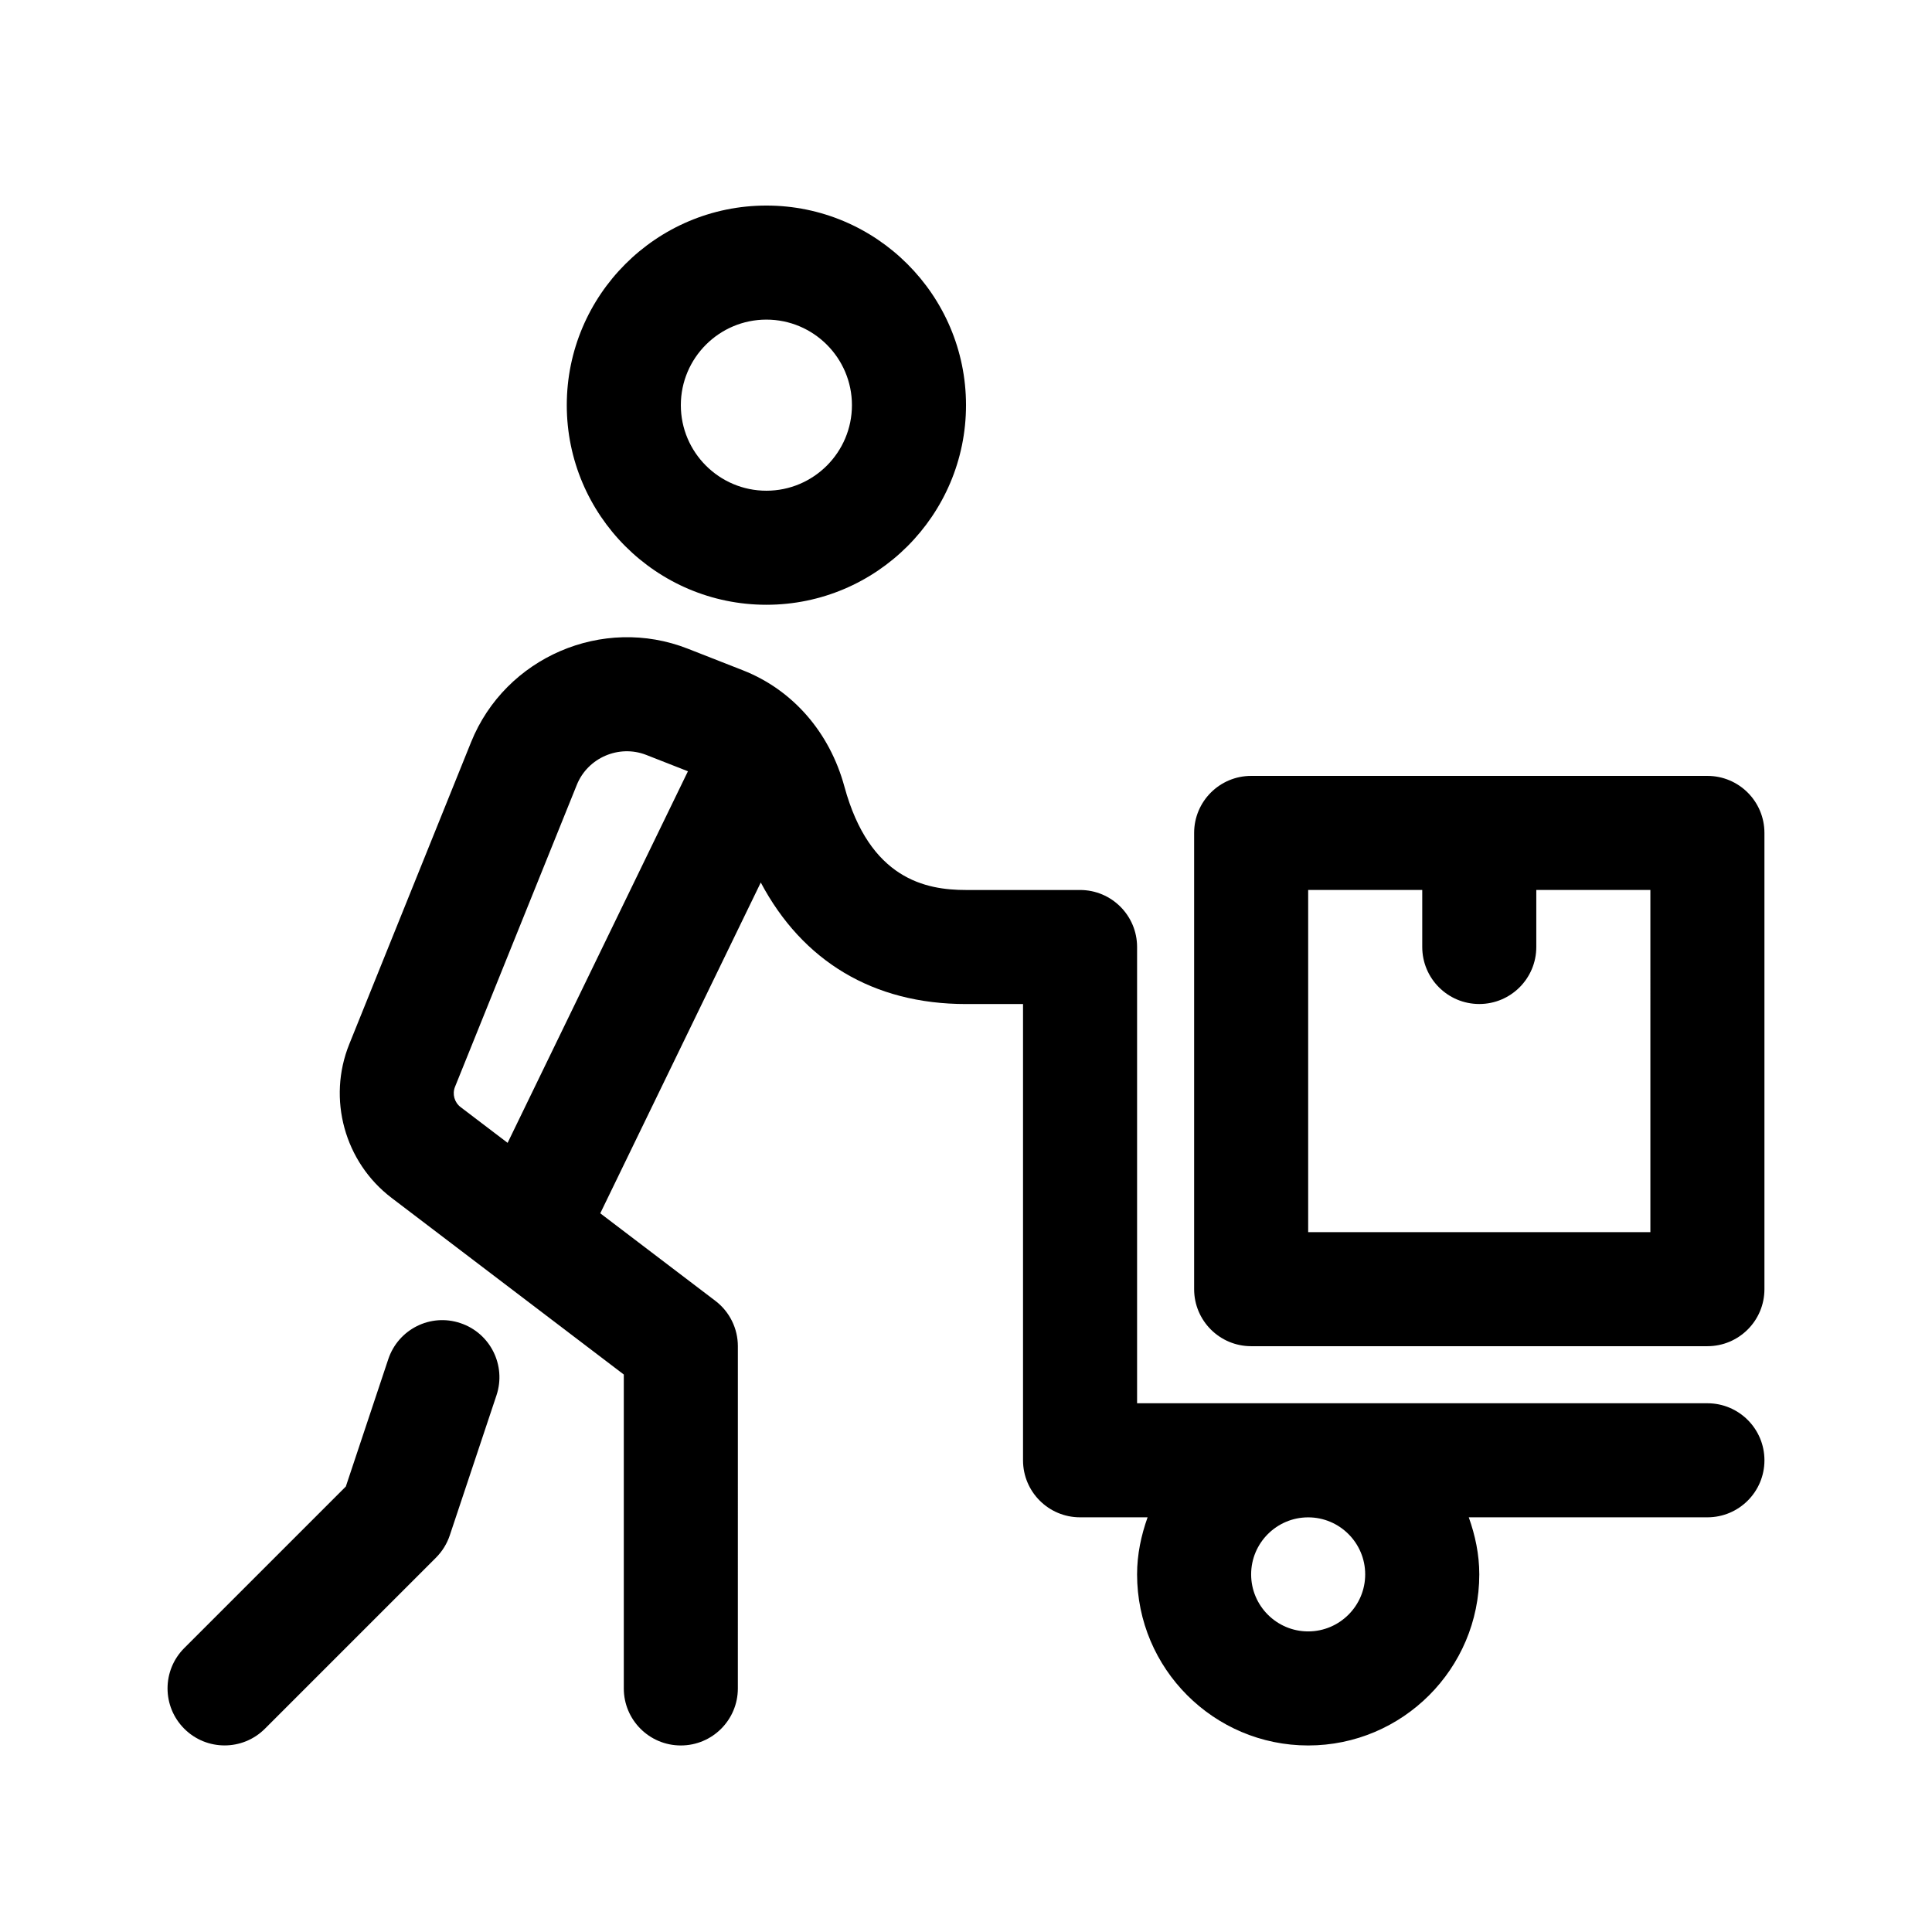
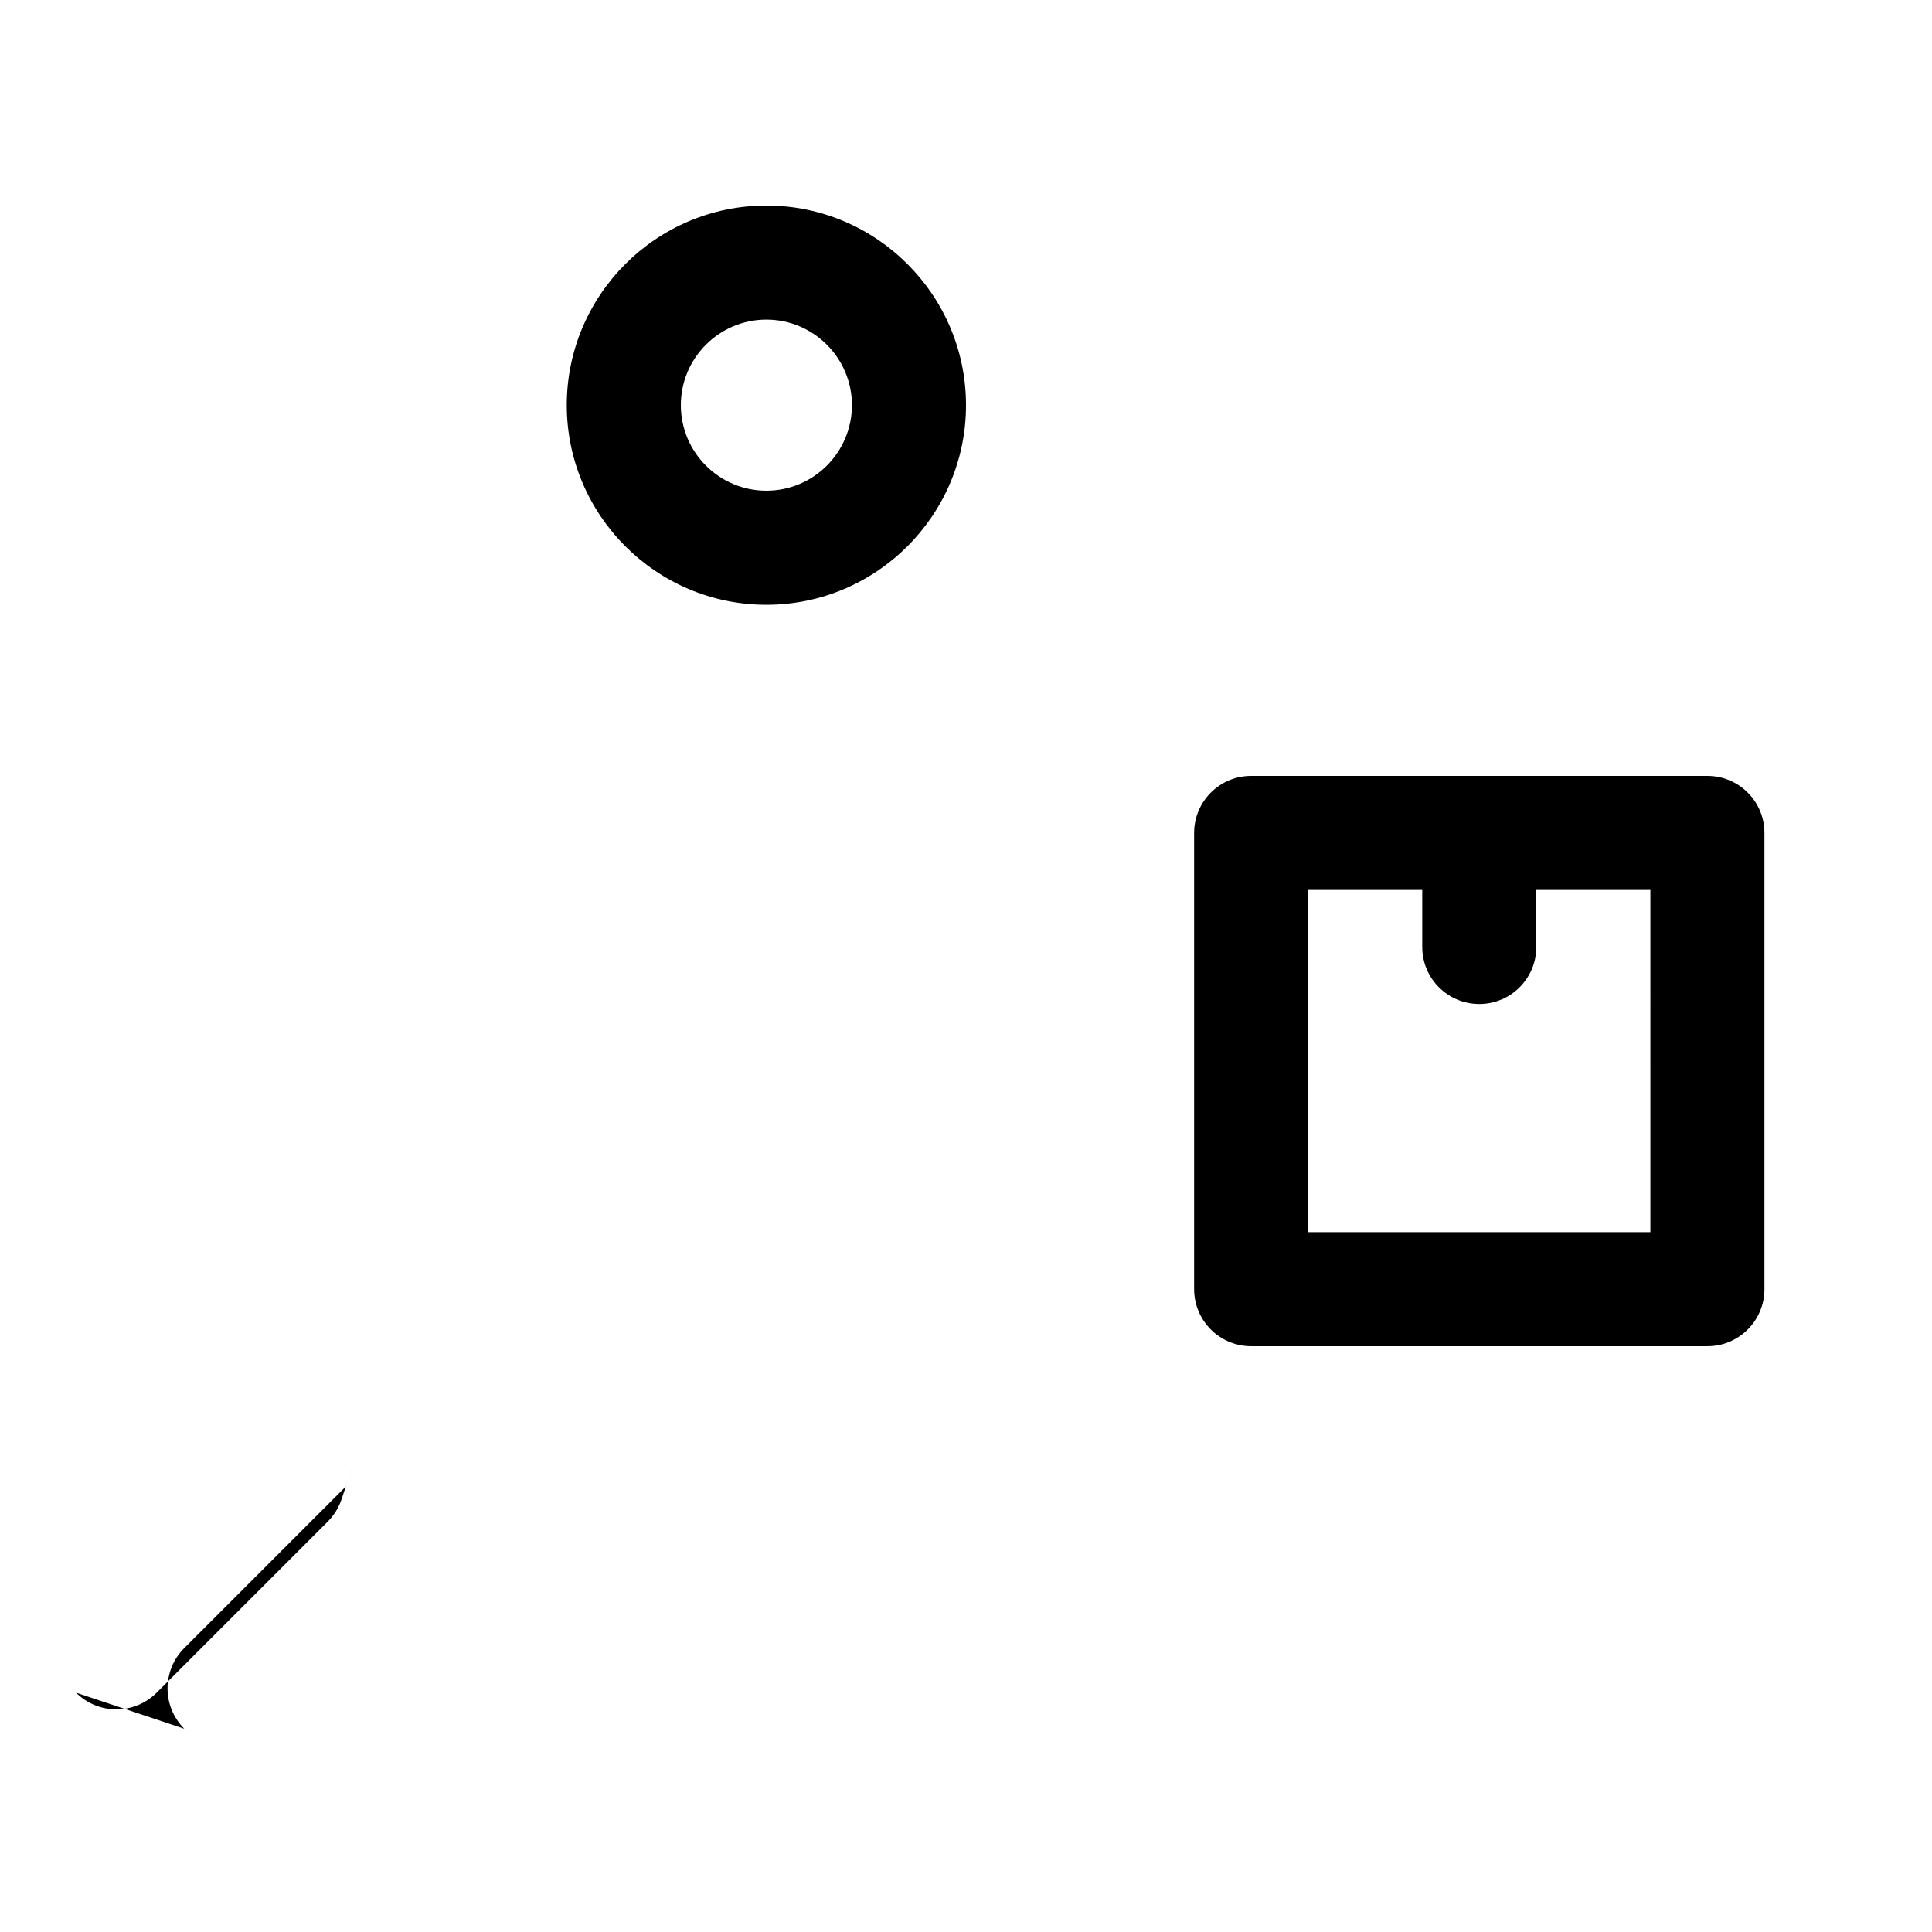
<svg xmlns="http://www.w3.org/2000/svg" fill="#000000" width="800px" height="800px" version="1.1" viewBox="144 144 512 512">
  <g>
    <path d="m347.1 304.27c29.168 0 52.902-23.734 52.902-52.898s-23.734-52.898-52.902-52.898c-29.164 0-52.898 23.734-52.898 52.898s23.734 52.898 52.898 52.898zm0-75.57c12.5 0 22.672 10.172 22.672 22.672s-10.172 22.672-22.672 22.672-22.672-10.172-22.672-22.672 10.172-22.672 22.672-22.672z" />
-     <path d="m192.83 602.13c-5.906-5.906-5.906-15.469 0-21.371l42.82-42.82 11.246-33.738c2.641-7.91 11.16-12.238 19.121-9.559 7.918 2.641 12.195 11.203 9.559 19.121l-12.379 37.121c-0.746 2.223-1.996 4.242-3.652 5.906l-45.344 45.344c-5.906 5.898-15.469 5.898-21.371-0.004z" />
+     <path d="m192.83 602.13c-5.906-5.906-5.906-15.469 0-21.371l42.82-42.82 11.246-33.738l-12.379 37.121c-0.746 2.223-1.996 4.242-3.652 5.906l-45.344 45.344c-5.906 5.898-15.469 5.898-21.371-0.004z" />
    <path d="m596.48 349.62h-120.91c-8.348 0-15.113 6.766-15.113 15.113v120.91c0 8.348 6.766 15.113 15.113 15.113h120.91c8.348 0 15.113-6.766 15.113-15.113v-120.91c0-8.348-6.766-15.113-15.113-15.113zm-15.113 120.91h-90.688v-90.684h30.23v15.113c0 8.348 6.766 15.113 15.113 15.113s15.113-6.766 15.113-15.113v-15.113h30.23z" />
-     <path d="m596.48 515.88h-151.14v-120.91c0-8.348-6.766-15.113-15.113-15.113h-30.23c-10.625 0-25.527-2.84-32.215-27.383-3.918-14.43-13.734-25.676-26.93-30.848l-14.59-5.719c-22.547-8.848-48.332 2.266-57.414 24.754l-32.285 80.043c-5.859 14.508-1.254 31.262 11.203 40.742l61.547 46.816v83.191c0 8.348 6.766 15.113 15.113 15.113 8.348 0 15.113-6.766 15.113-15.113l0.004-90.684c0-4.727-2.207-9.176-5.965-12.031l-30.5-23.199 42.535-87.664c11.047 20.812 29.758 32.207 54.387 32.207h15.113v120.91c0 8.348 6.766 15.113 15.113 15.113h17.898c-1.691 4.754-2.785 9.789-2.785 15.117 0 25.004 20.34 45.344 45.344 45.344s45.344-20.34 45.344-45.344c0-5.324-1.094-10.363-2.785-15.113l63.242-0.004c8.348 0 15.113-6.766 15.113-15.113 0-8.348-6.766-15.113-15.113-15.113zm-330.42-78.492c-1.637-1.25-2.254-3.457-1.477-5.371l32.289-80.047c2.906-7.18 11.176-10.715 18.363-7.918l11.074 4.344-47.785 98.473zm239.73 123.84c0 8.332-6.781 15.113-15.113 15.113-8.332 0-15.113-6.781-15.113-15.113s6.781-15.113 15.113-15.113c8.332-0.004 15.113 6.777 15.113 15.113z" />
  </g>
</svg>